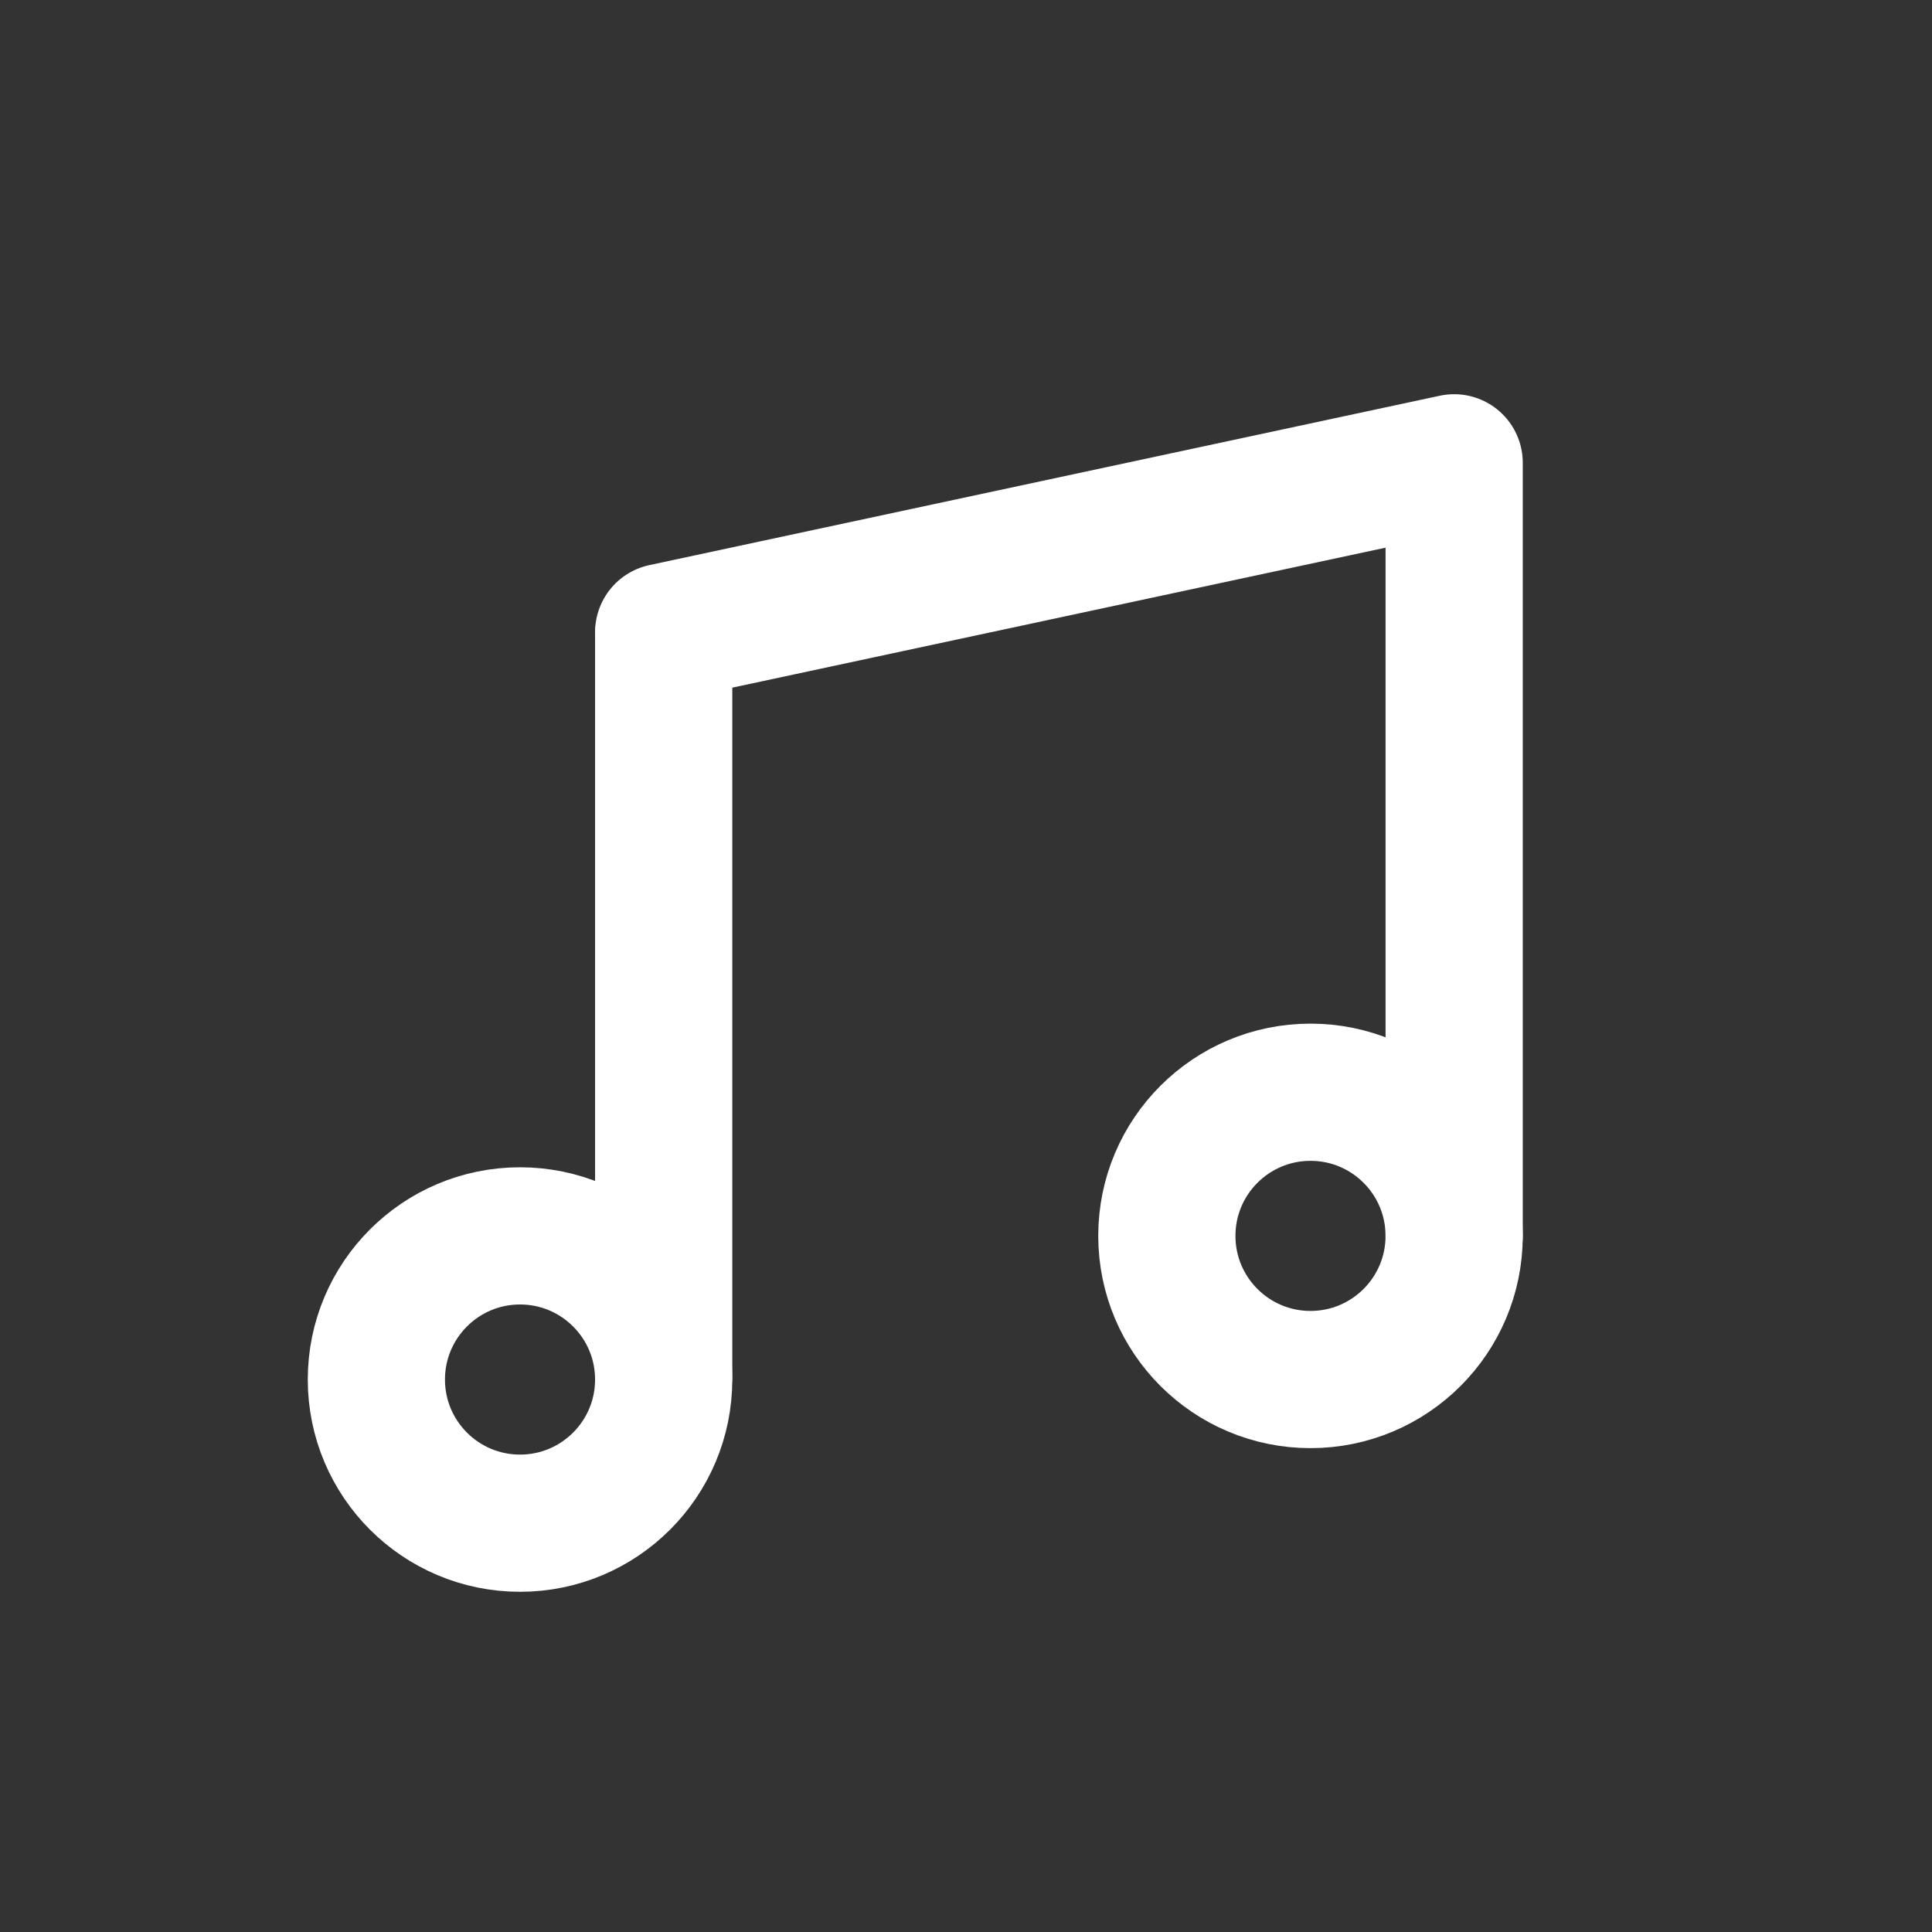
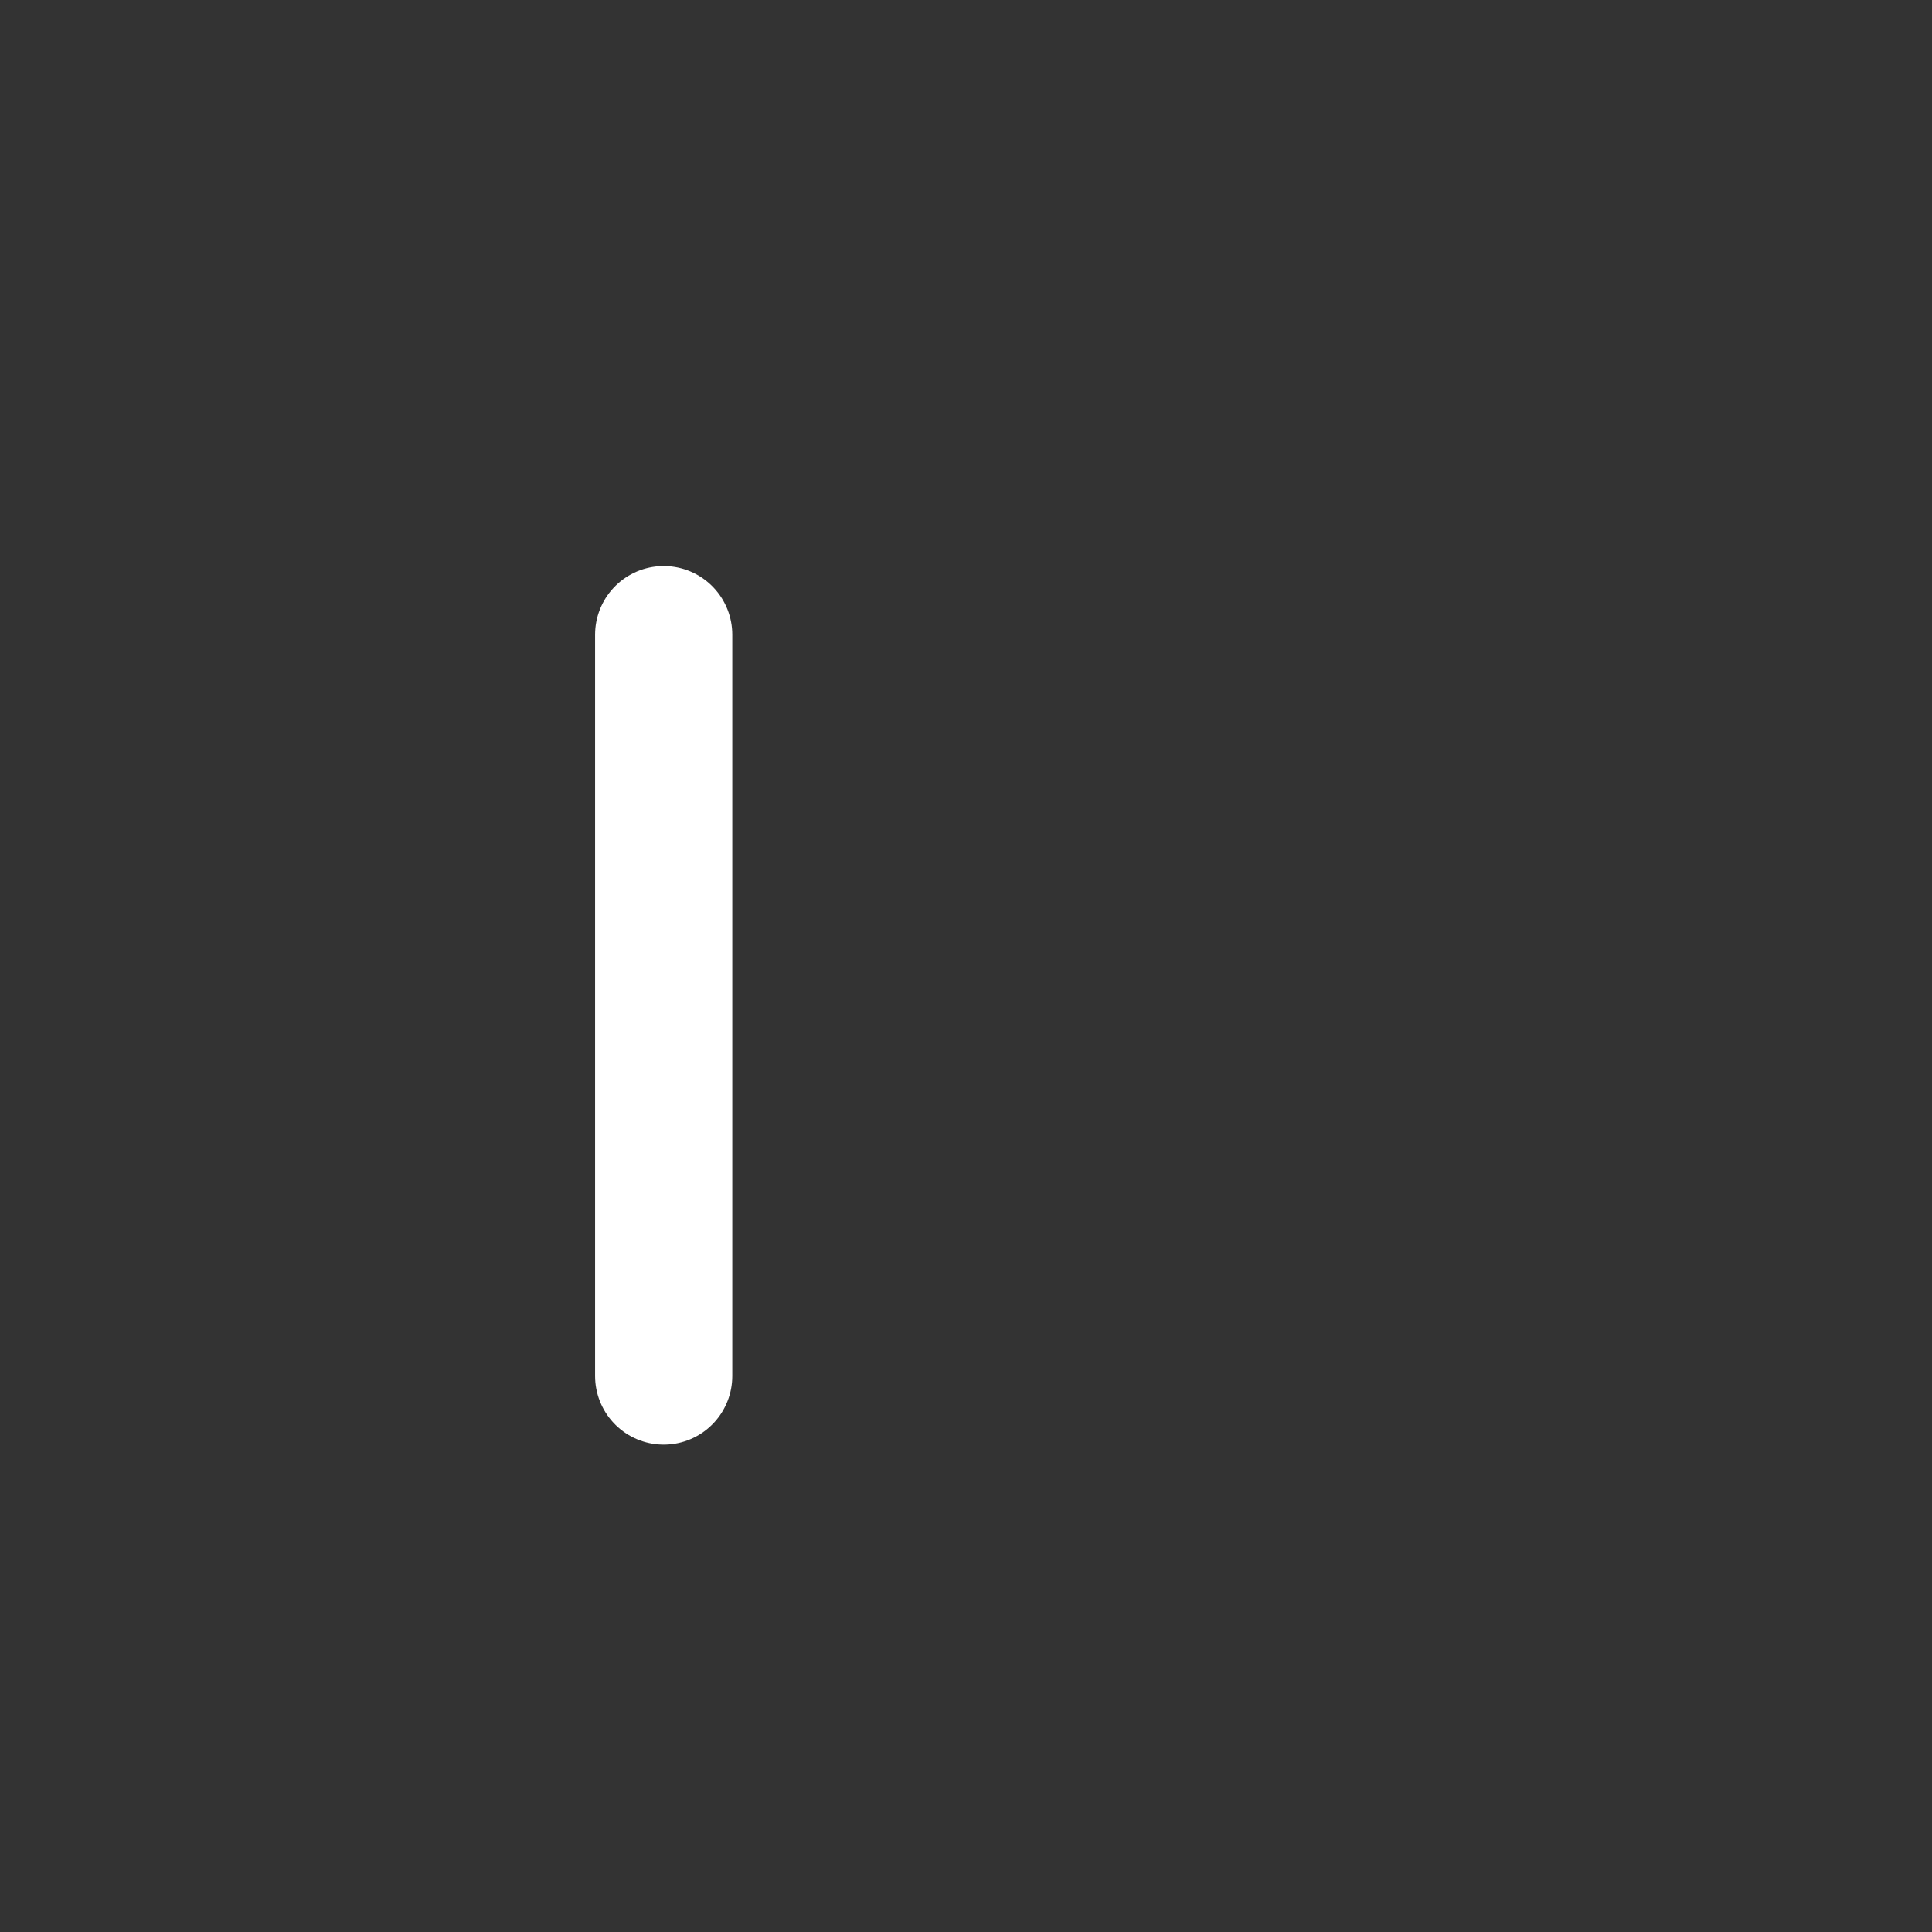
<svg xmlns="http://www.w3.org/2000/svg" width="100%" height="100%" viewBox="0 0 256 256" version="1.1" xml:space="preserve" style="fill-rule:evenodd;clip-rule:evenodd;stroke-linecap:round;stroke-linejoin:round;stroke-miterlimit:1.5;">
  <rect x="0" y="0" width="256" height="256" fill="#333333" stroke="none" />
  <g transform="matrix(1,0,0,1,0,3.578)">
    <g transform="matrix(1,0,0,1,10.361,-1.455)">
-       <path d="M77.581,81.647L182.323,59.202L182.323,161.638" style="fill:none;stroke:white;stroke-width:18.18px;" />
-     </g>
+       </g>
    <g transform="matrix(1,0,0,1,10.361,-1.455)">
      <path d="M77.581,81.972L77.581,180.208" style="fill:none;stroke:white;stroke-width:18.18px;" />
    </g>
    <g transform="matrix(1,0,0,1,10.361,18.045)">
-       <circle cx="58.545" cy="161.173" r="19.035" style="fill:none;stroke:white;stroke-width:18.18px;" />
-     </g>
+       </g>
    <g transform="matrix(1,0,0,1,115.103,-0.99)">
-       <circle cx="58.545" cy="161.173" r="19.035" style="fill:none;stroke:white;stroke-width:18.18px;" />
-     </g>
+       </g>
  </g>
</svg>